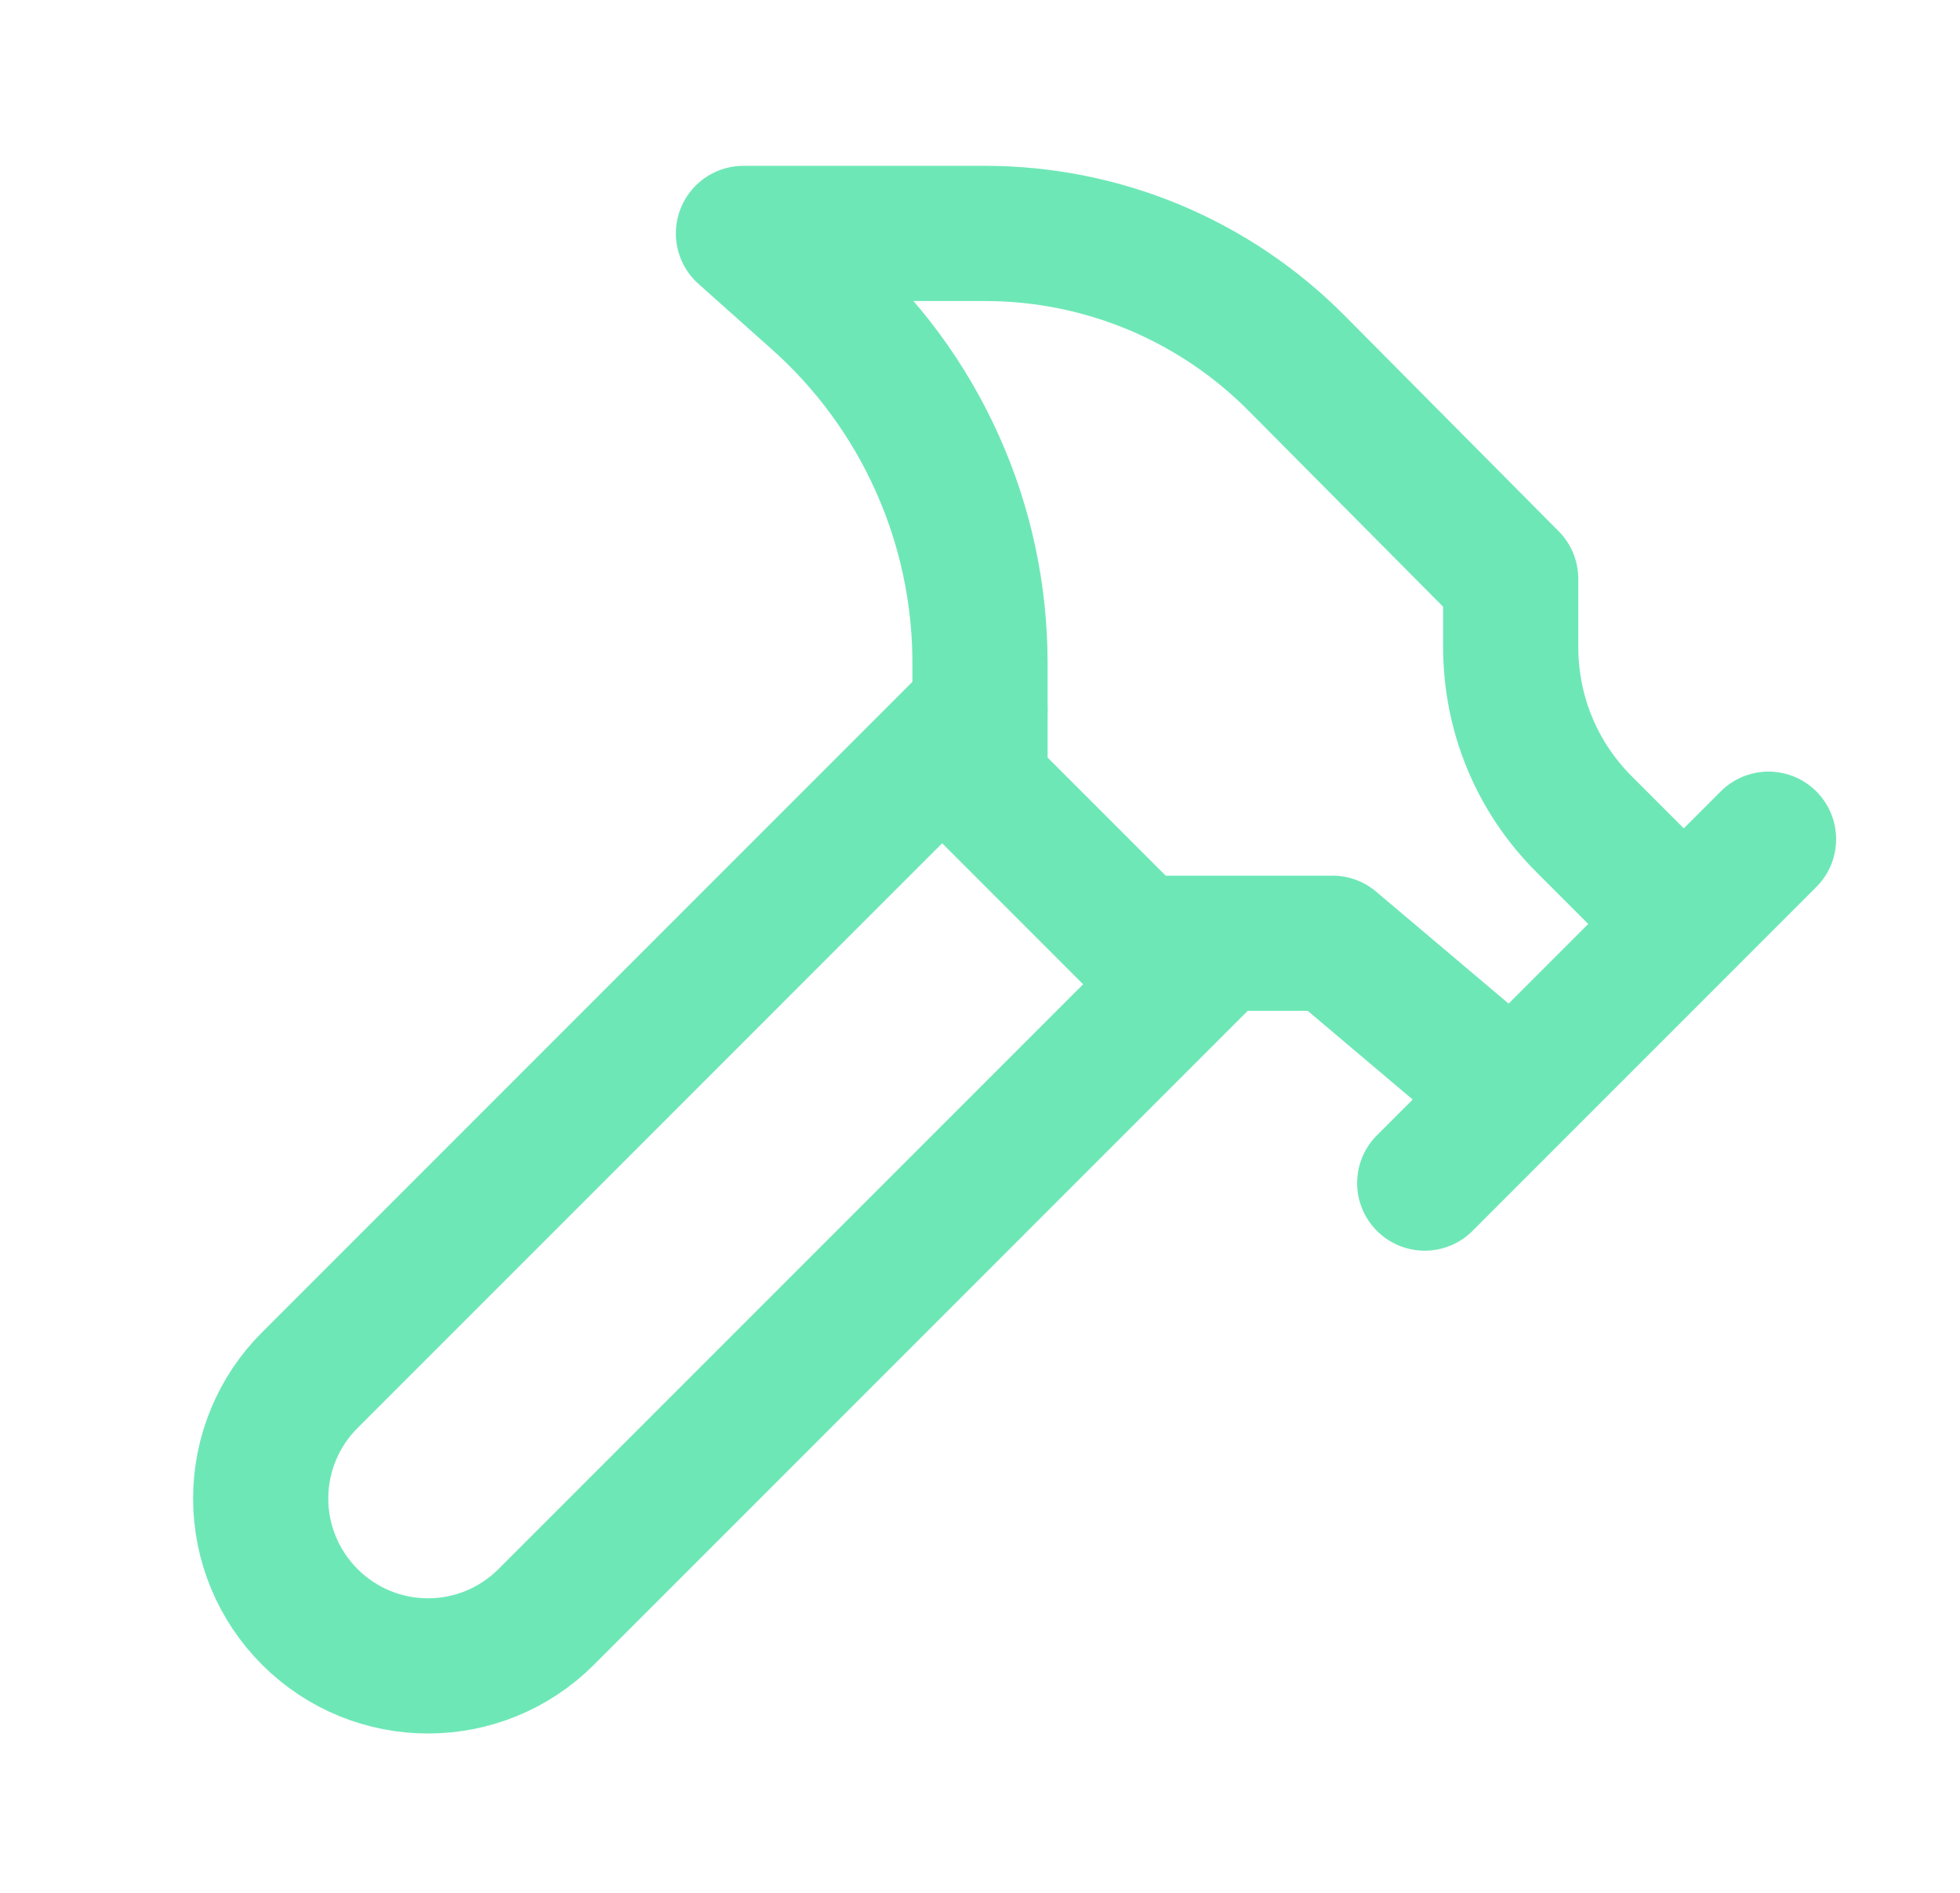
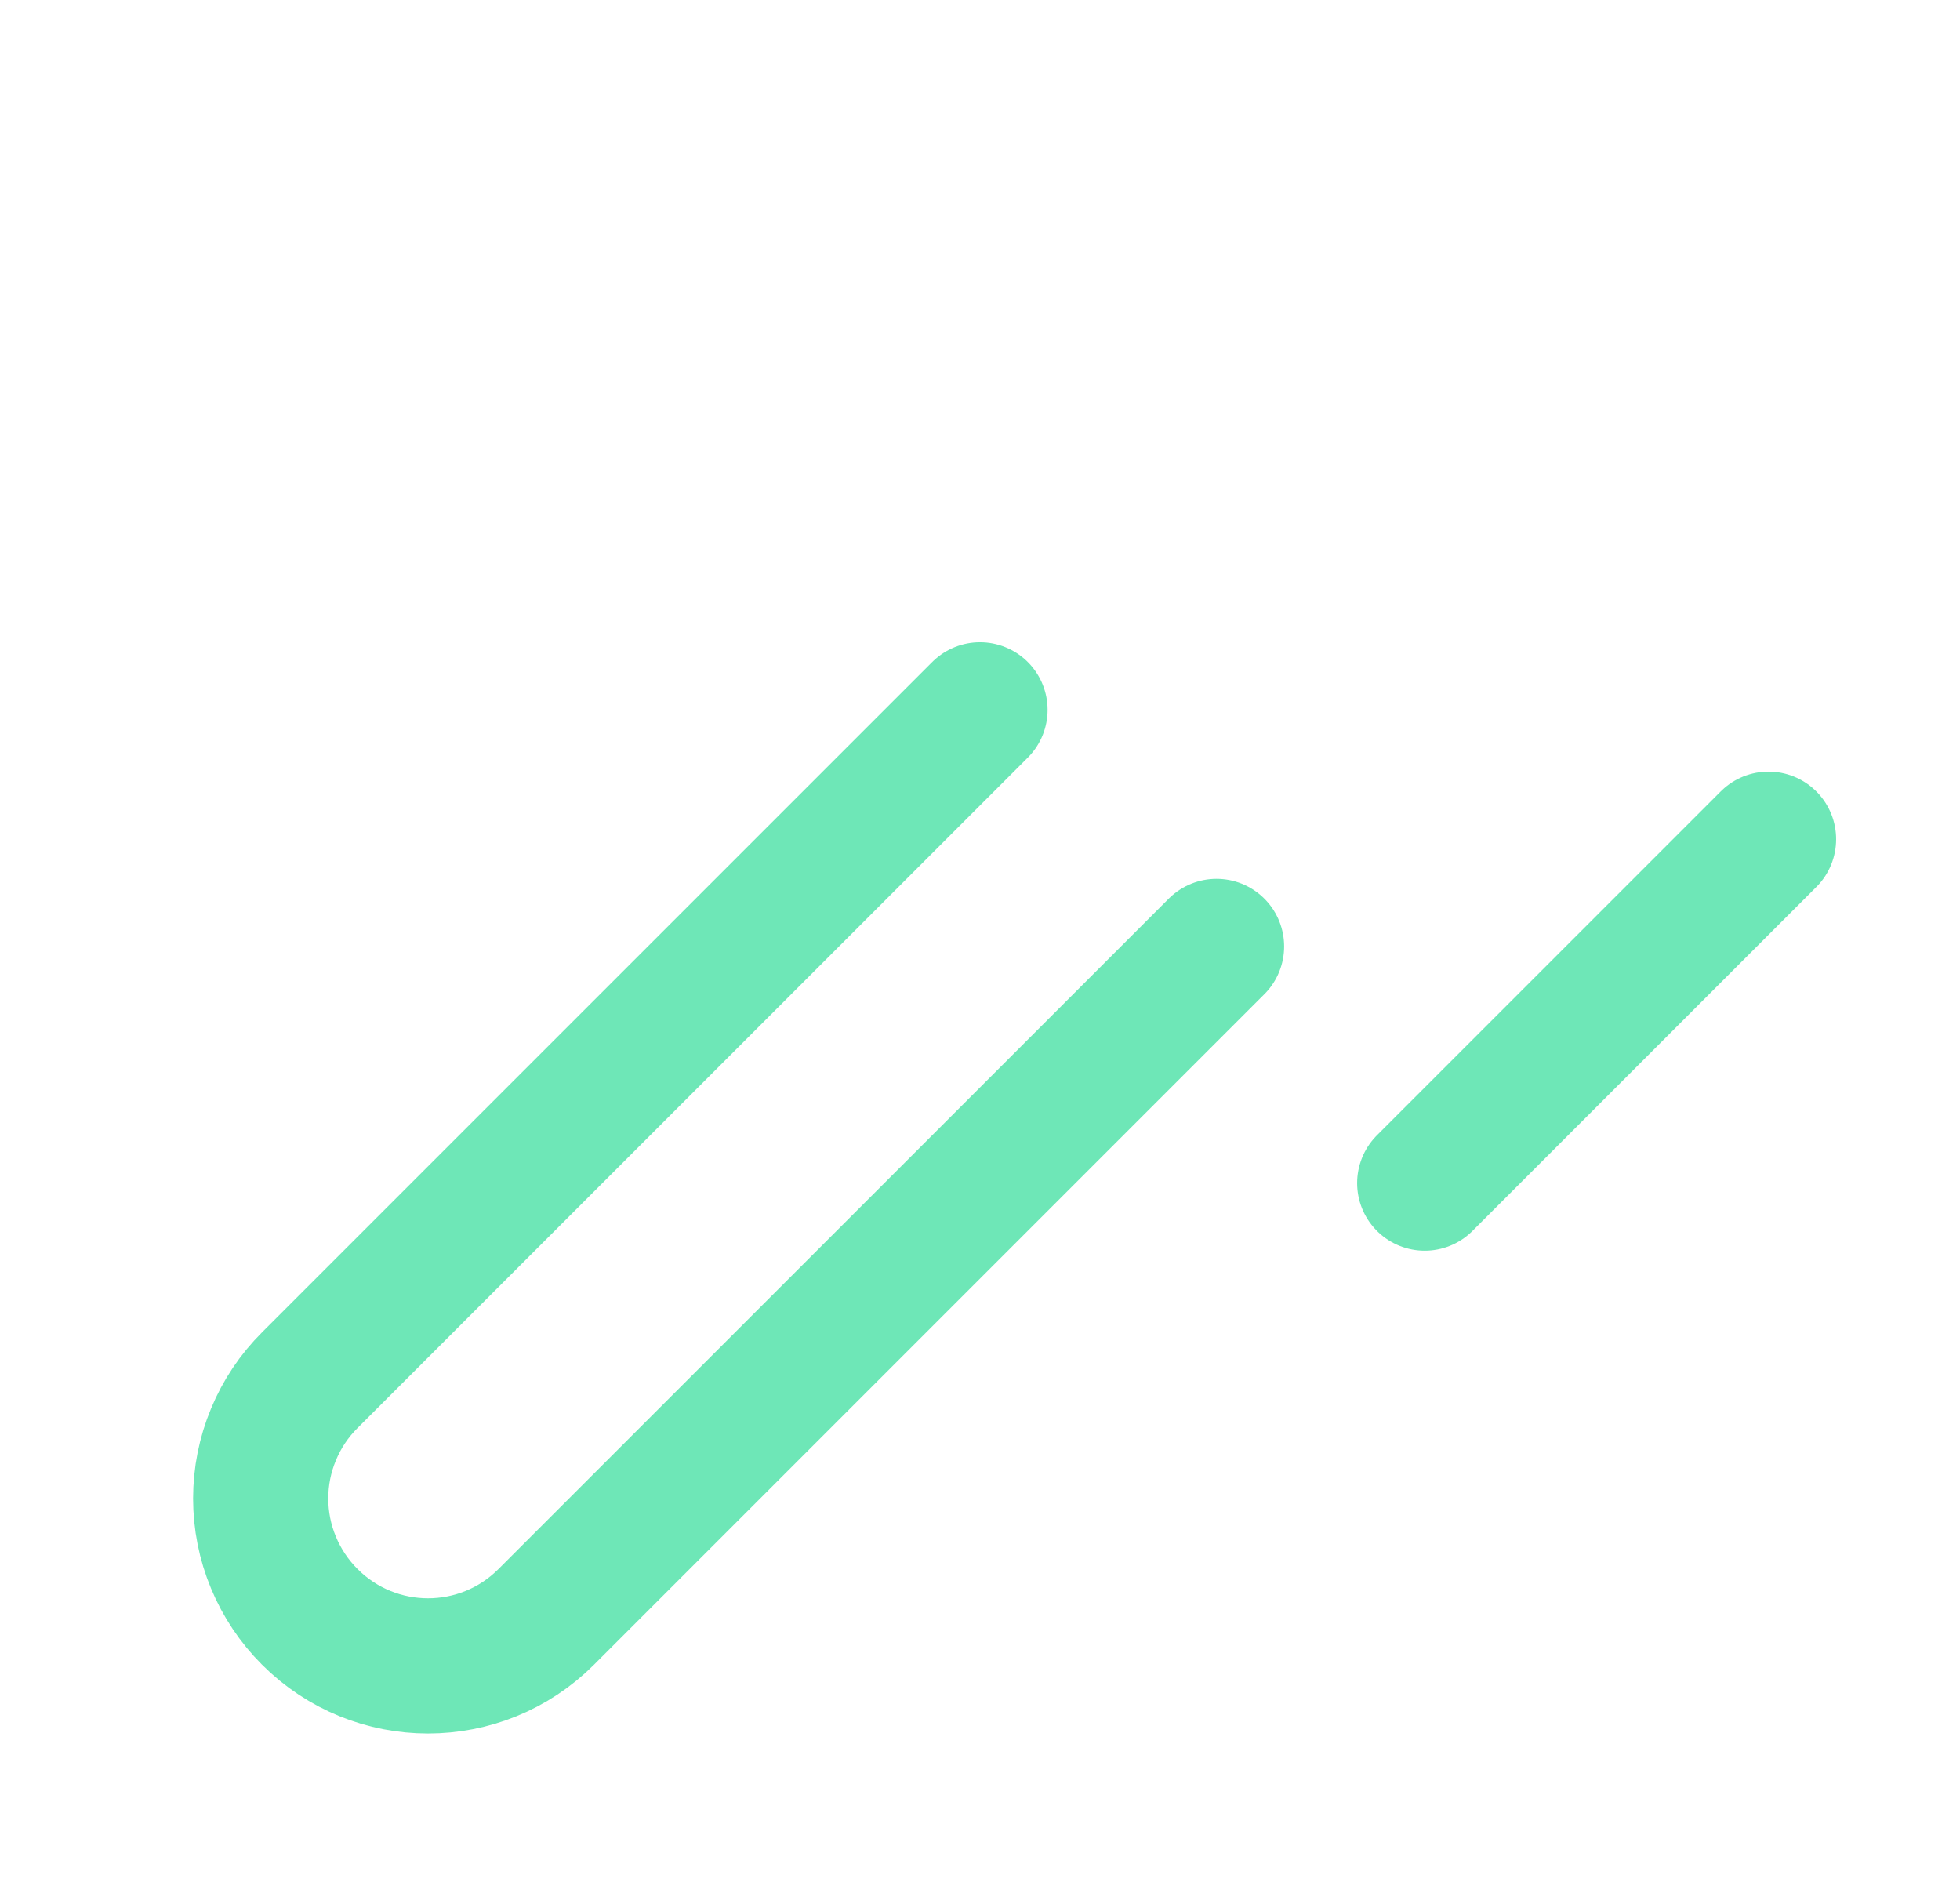
<svg xmlns="http://www.w3.org/2000/svg" width="29" height="28" viewBox="0 0 29 28" fill="none">
  <path d="M18 14L8.083 23.917C7.115 24.885 5.551 24.885 4.583 23.917C4.353 23.687 4.17 23.414 4.046 23.114C3.921 22.814 3.857 22.492 3.857 22.167C3.857 21.842 3.921 21.52 4.046 21.22C4.17 20.919 4.353 20.646 4.583 20.417L14.5 10.5" stroke="#6EE7B7" stroke-width="2" stroke-linecap="round" stroke-linejoin="round" />
  <path d="M21.08 17.501L26.167 12.414" stroke="#6EE7B7" stroke-width="2" stroke-linecap="round" stroke-linejoin="round" />
-   <path d="M24.895 13.65L23.437 12.191C22.737 11.492 22.352 10.558 22.352 9.566V8.563L19.178 5.366C18.576 4.761 17.86 4.28 17.071 3.951C16.282 3.623 15.436 3.454 14.582 3.453H11L12.073 4.41C12.836 5.086 13.446 5.916 13.864 6.845C14.283 7.774 14.499 8.781 14.5 9.8V11.62L16.833 13.953H19.715L22.352 16.181" stroke="#6EE7B7" stroke-width="2" stroke-linecap="round" stroke-linejoin="round" />
</svg>